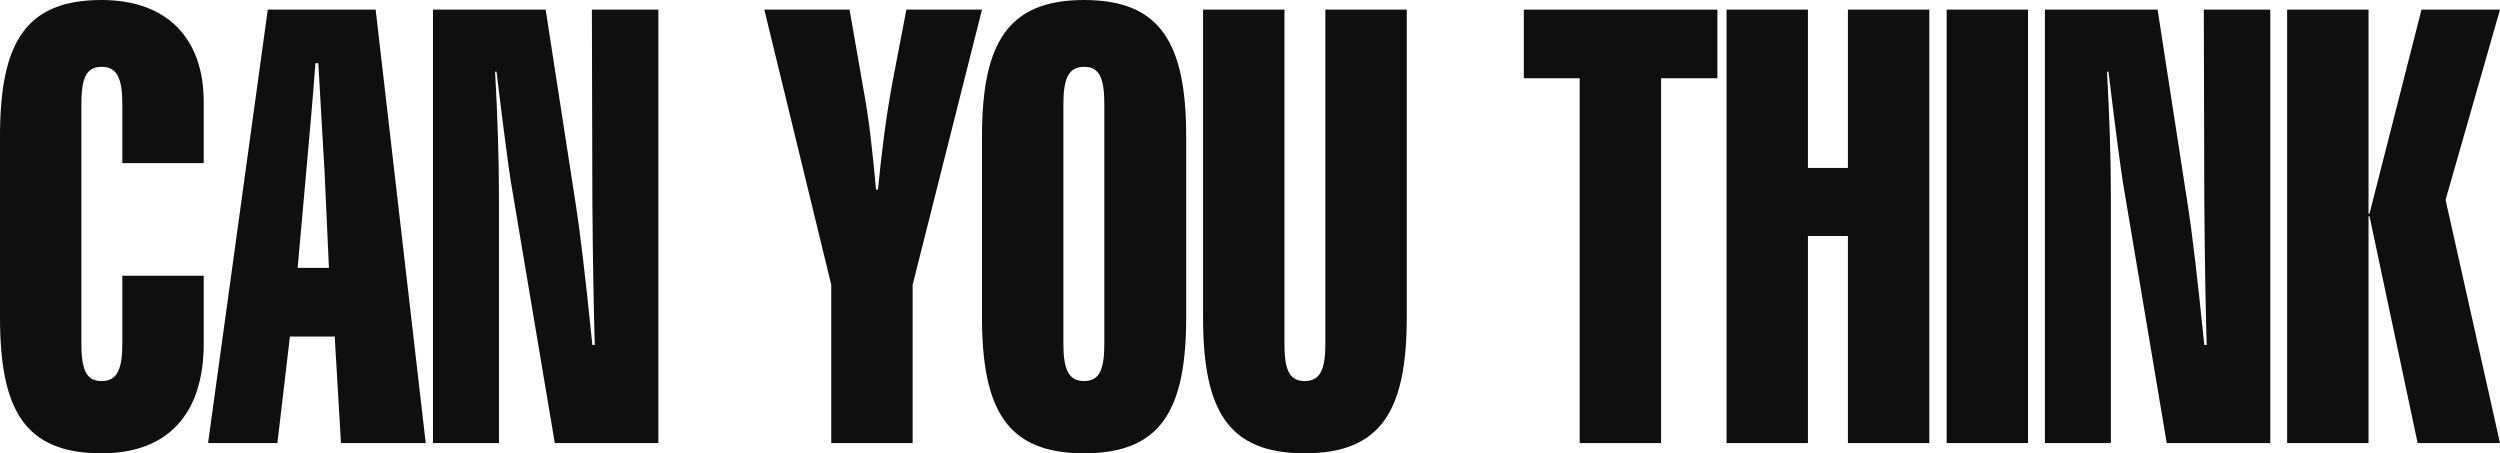
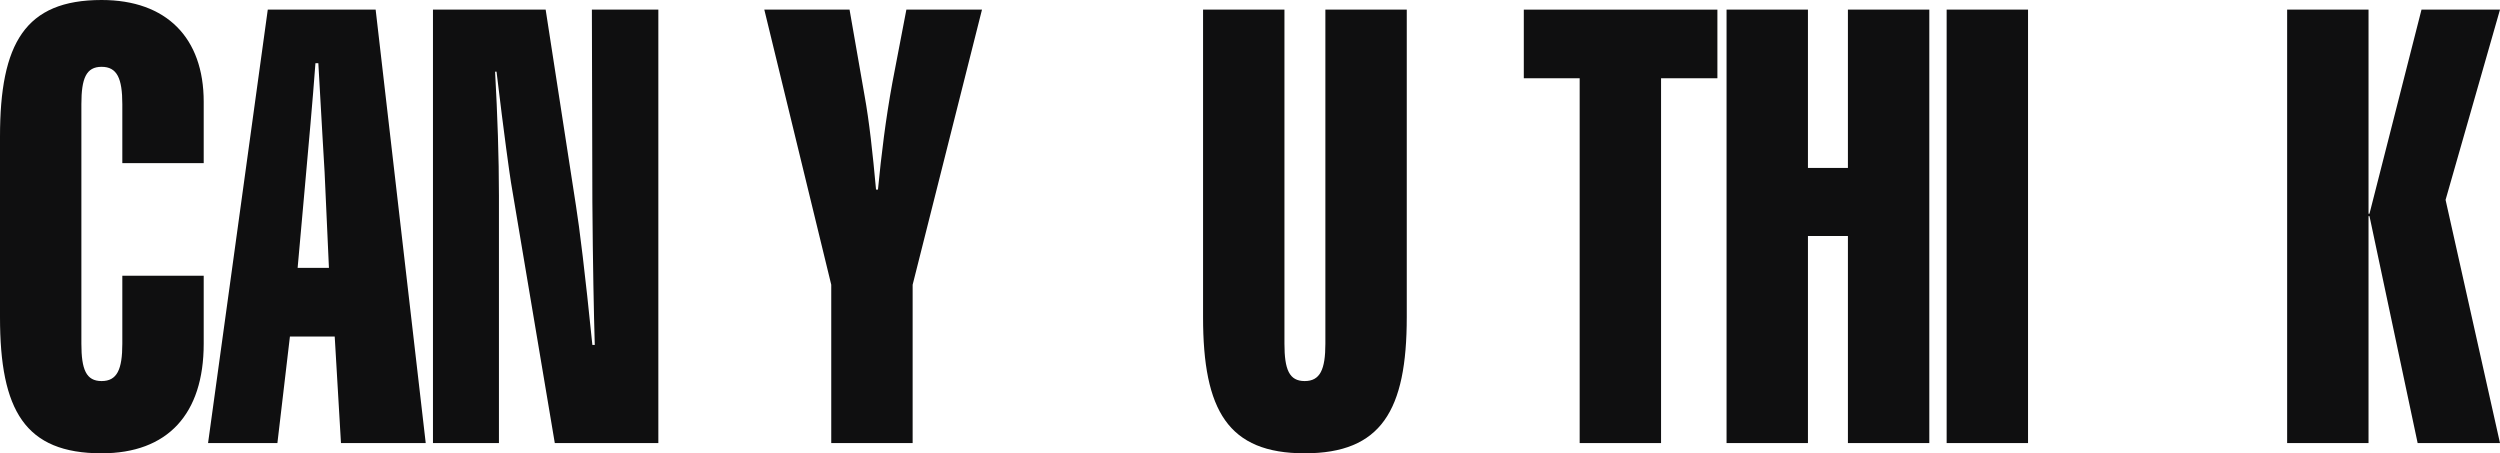
<svg xmlns="http://www.w3.org/2000/svg" version="1.1" id="Layer_1" x="0px" y="0px" width="498.322px" height="90.356px" viewBox="0 0 498.322 90.356" enable-background="new 0 0 498.322 90.356" xml:space="preserve">
  <g>
    <path fill="#0F0F10" d="M20.254,0c12.959,0,20.351,7.56,20.351,20.279v12.239H24.382V20.759c0-5.16-1.056-7.44-4.128-7.44   s-4.032,2.28-4.032,7.44v47.758c0,5.16,0.96,7.44,4.032,7.44s4.128-2.28,4.128-7.44v-13.56h16.223v13.56   c0,14.04-7.199,21.839-20.351,21.839C4.992,90.356,0,81.836,0,63.237V27.239C0,8.64,4.992,0,20.254,0z" />
    <path fill="#0F0F10" d="M53.375,1.92h21.502l9.983,86.397H67.966l-1.248-21.24h-8.928l-2.496,21.24H41.472L53.375,1.92z    M65.566,53.398l-0.864-19.079c-0.096-2.04-0.576-9.24-1.248-21.719h-0.576c-0.576,7.799-1.344,16.079-2.112,24.719l-1.44,16.08   H65.566z" />
    <path fill="#0F0F10" d="M86.303,1.92h22.462l6.047,39.119c0.672,4.2,1.824,13.439,3.264,27.719h0.48   c-0.192-6.479-0.384-15.96-0.48-28.559L117.98,1.92h13.247v86.397h-20.639l-8.735-51.958c-0.288-1.8-1.344-9.24-2.88-22.079h-0.288   c0.48,8.76,0.768,17.04,0.768,24.719v49.318H86.303V1.92z" />
    <path fill="#0F0F10" d="M165.692,56.758L152.349,1.92h16.991l2.976,17.04c0.96,5.279,1.632,11.52,2.304,18.839h0.384   c0.672-6.959,1.536-14.039,2.879-21.359l2.784-14.52h15.071l-13.823,54.838v31.559h-16.223V56.758z" />
-     <path fill="#0F0F10" d="M216.091,0c15.263,0,20.351,8.64,20.351,27.239v35.998c0,18.6-5.088,27.119-20.351,27.119   s-20.351-8.52-20.351-27.119V27.239C195.74,8.64,200.828,0,216.091,0z M211.963,68.517c0,5.16,1.056,7.44,4.128,7.44   s4.032-2.28,4.032-7.44V20.759c0-5.16-0.96-7.44-4.032-7.44s-4.128,2.28-4.128,7.44V68.517z" />
    <path fill="#0F0F10" d="M280.408,63.237c0,18.6-5.088,27.119-20.35,27.119c-15.263,0-20.254-8.52-20.254-27.119V1.92h16.223v66.597   c0,5.16,0.96,7.44,4.032,7.44s4.127-2.28,4.127-7.44V1.92h16.223V63.237z" />
    <path fill="#0F0F10" d="M314.873,88.317V15.599h-11.135V1.92h38.589v13.679h-11.231v72.718H314.873z" />
    <path fill="#0F0F10" d="M344.152,1.92h16.223v31.559h7.968V1.92h16.224v86.397h-16.224V47.038h-7.968v41.279h-16.223V1.92z" />
    <path fill="#0F0F10" d="M388.023,88.317V1.92h16.223v86.397H388.023z" />
-     <path fill="#0F0F10" d="M407.607,1.92h22.463l6.047,39.119c0.672,4.2,1.824,13.439,3.264,27.719h0.48   c-0.192-6.479-0.385-15.96-0.48-28.559L439.285,1.92h13.247v86.397h-20.639l-8.735-51.958c-0.288-1.8-1.344-9.24-2.88-22.079   h-0.288c0.48,8.76,0.768,17.04,0.768,24.719v49.318h-13.15V1.92z" />
    <path fill="#0F0F10" d="M455.894,1.92h16.223v40.678h0.191L482.675,1.92h15.646l-10.847,37.918l10.847,48.479h-16.414l-9.6-45.239   h-0.191v45.239h-16.223V1.92z" />
  </g>
  <g>
</g>
  <g>
</g>
  <g>
</g>
  <g>
</g>
  <g>
</g>
  <g>
</g>
</svg>